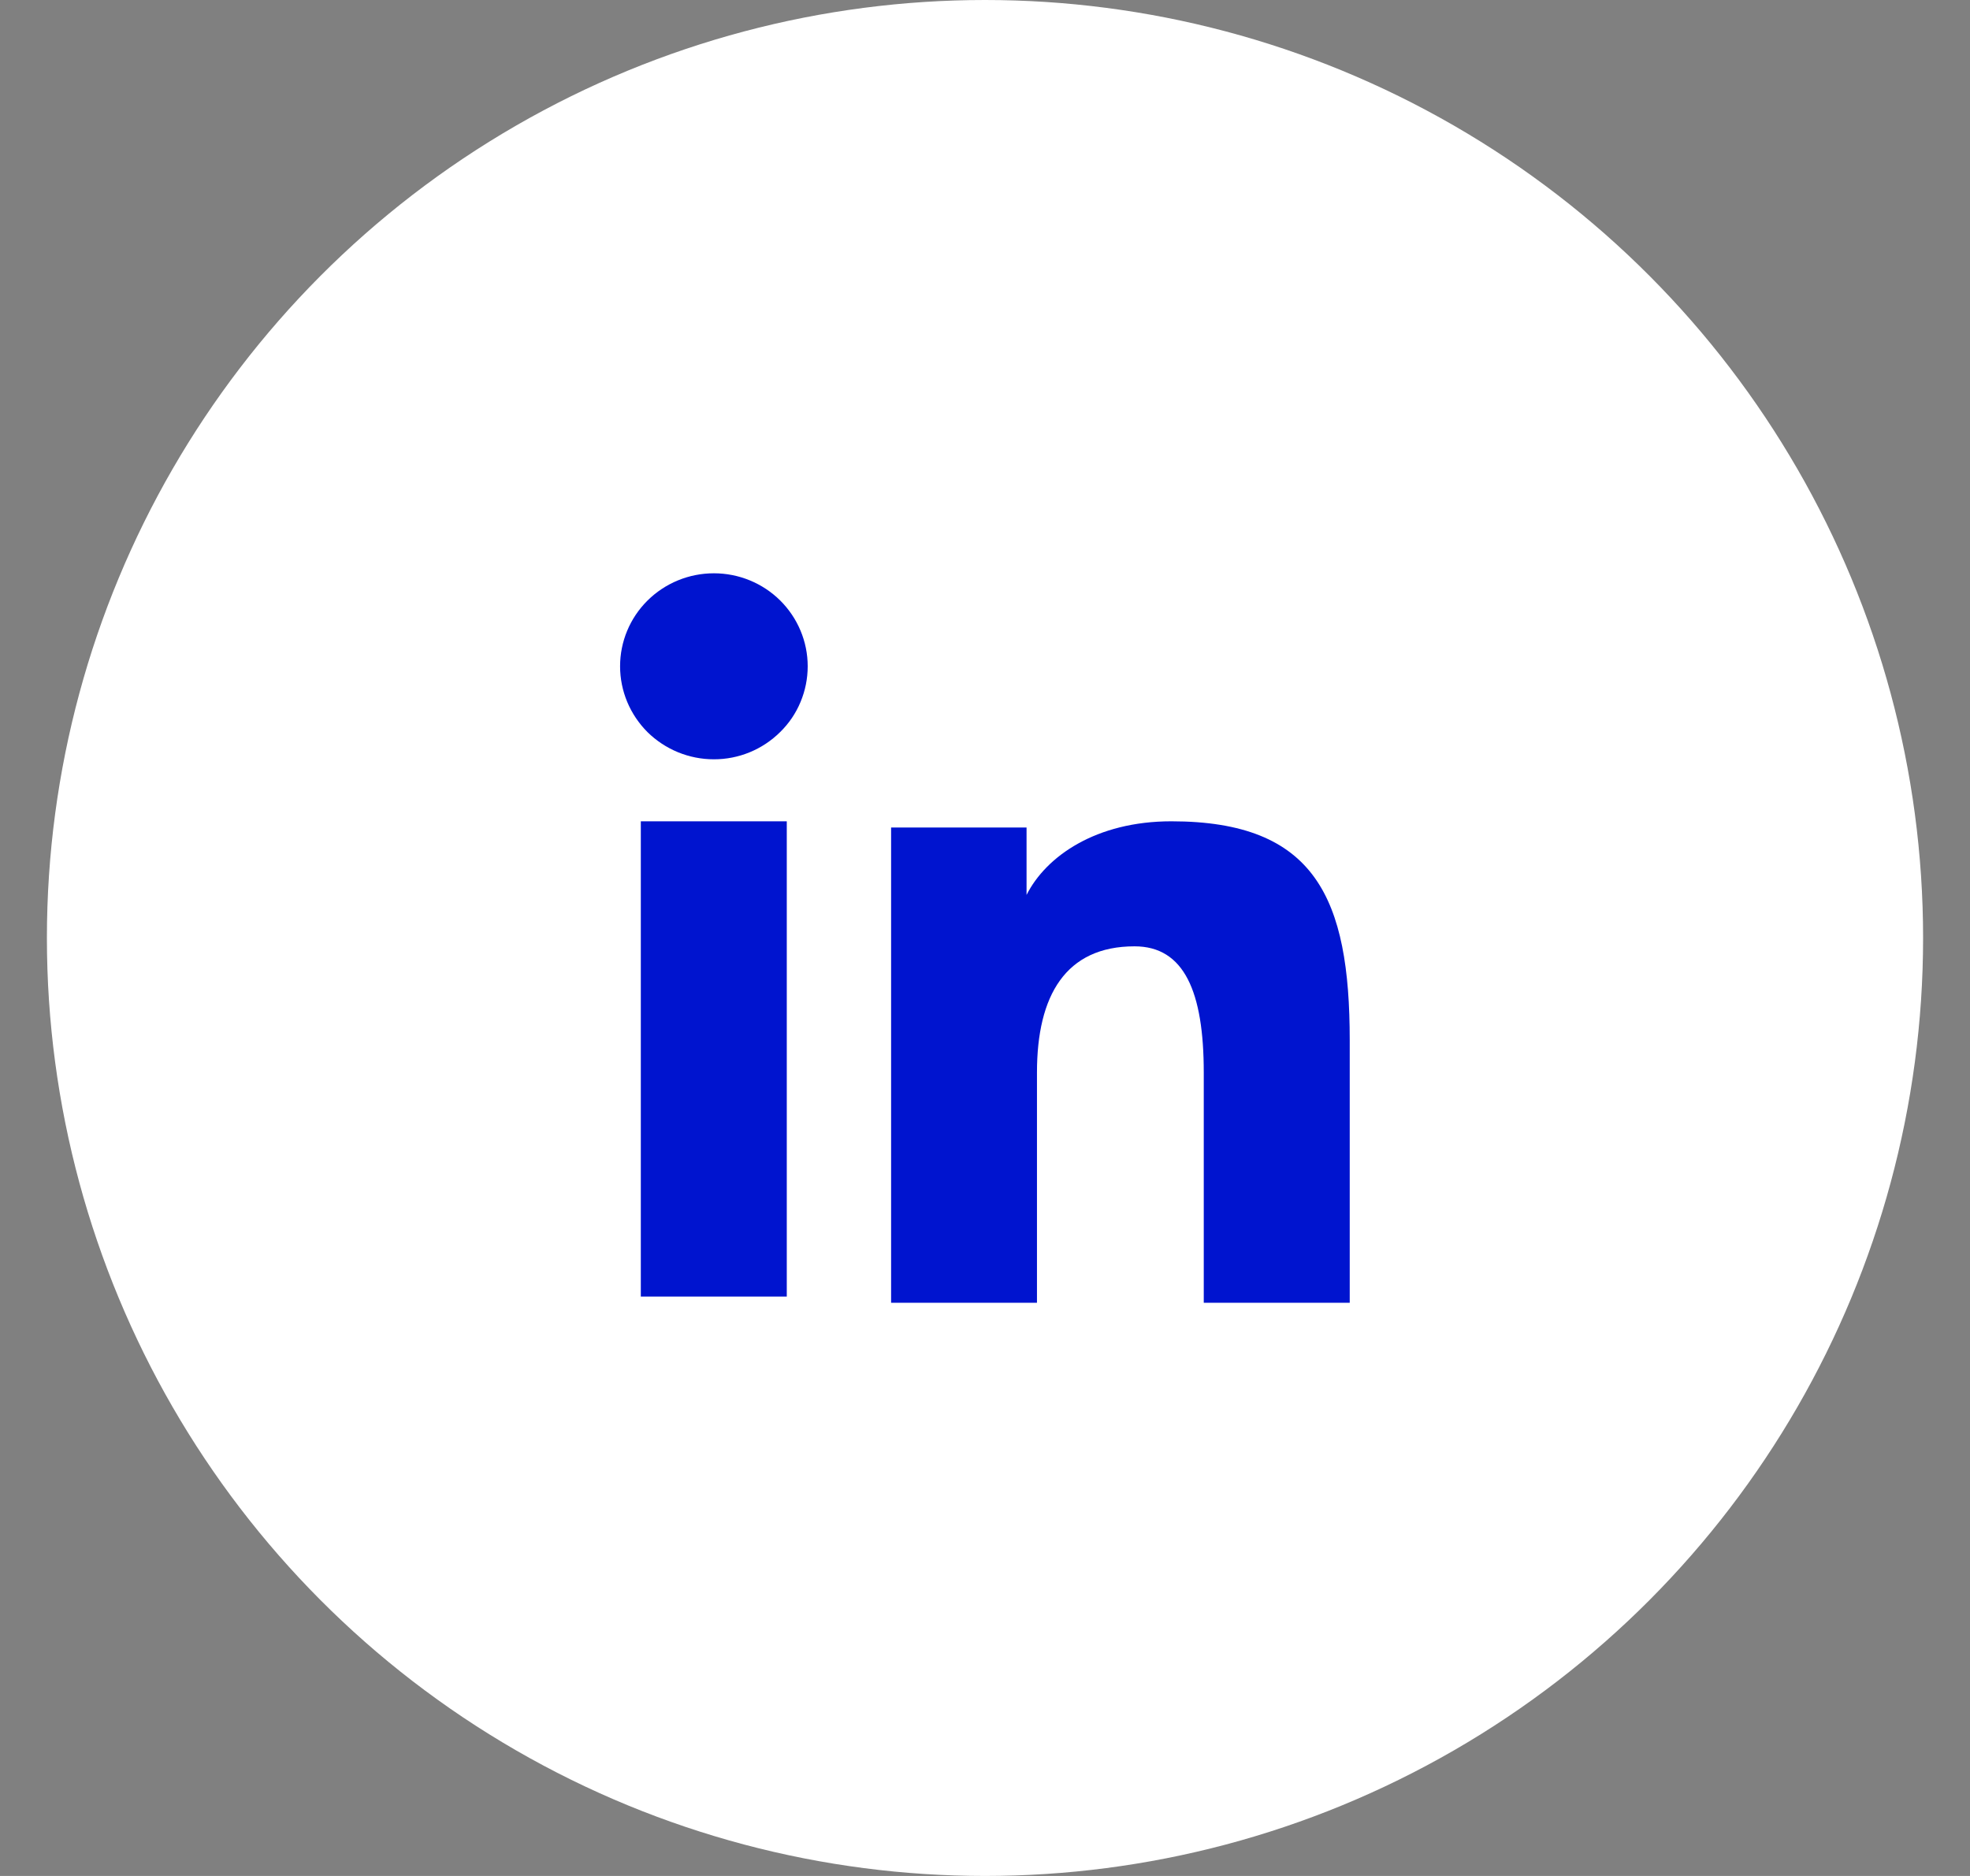
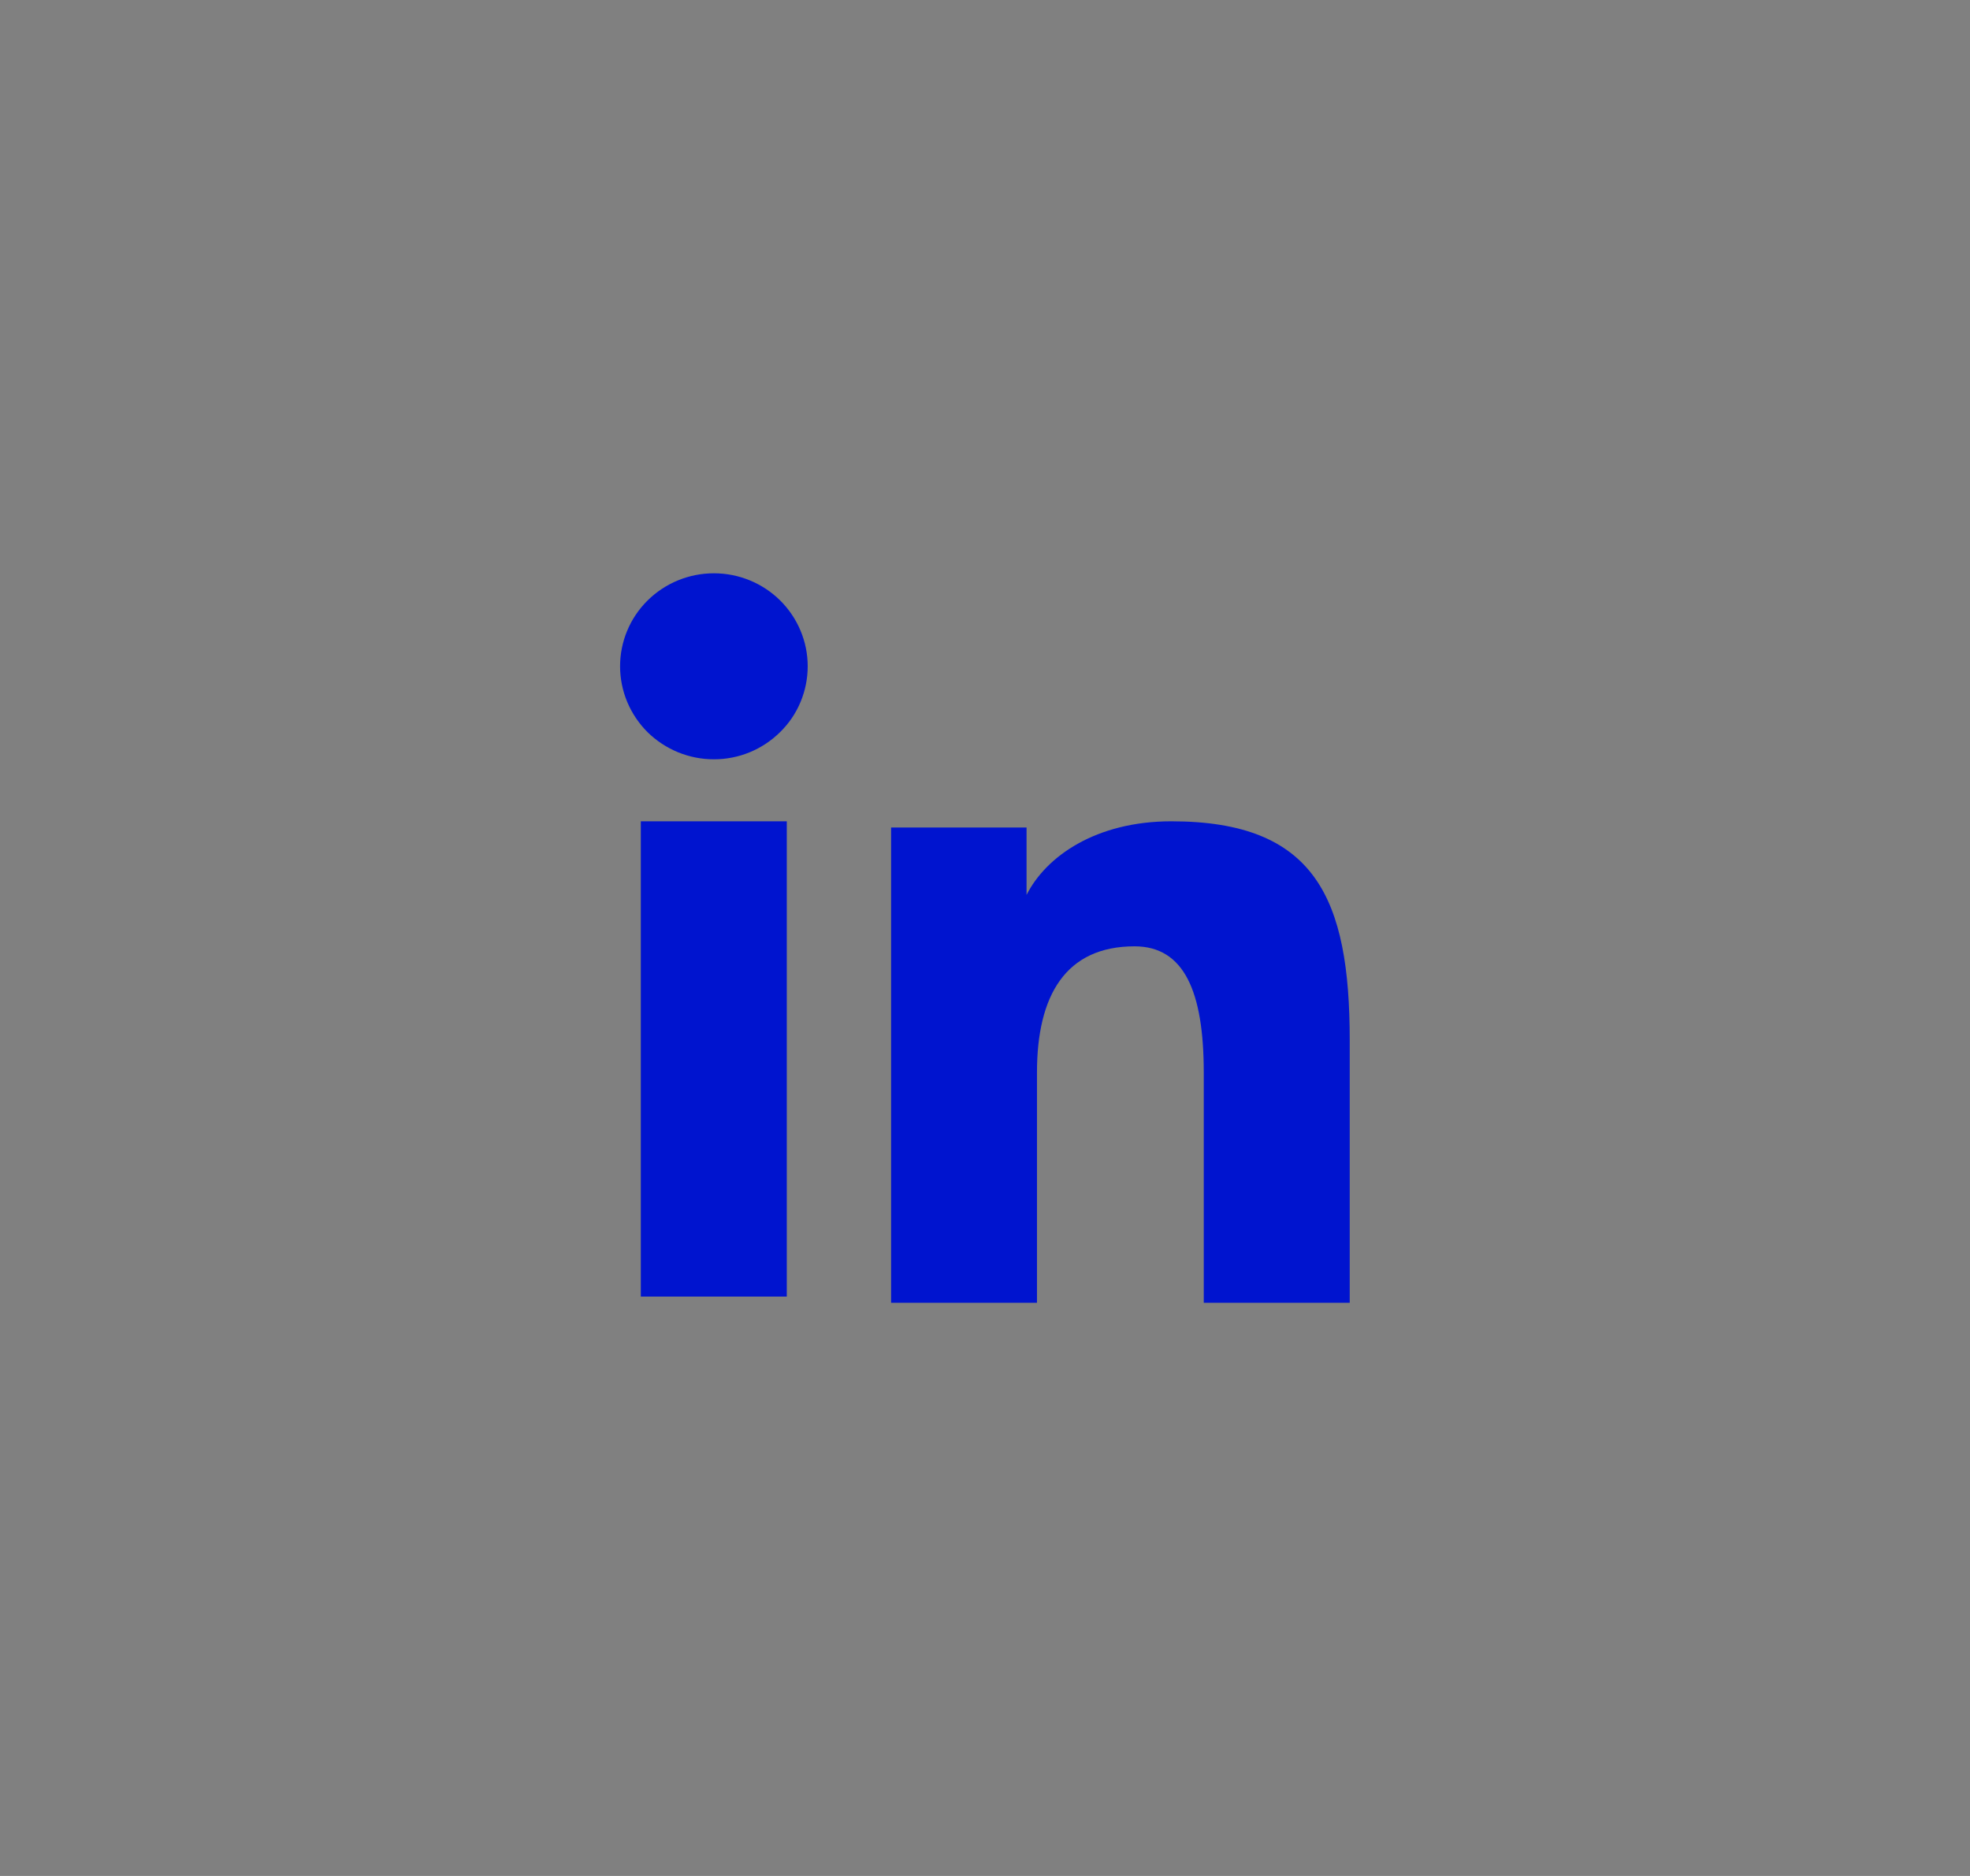
<svg xmlns="http://www.w3.org/2000/svg" width="21" height="20" viewBox="0 0 21 20" fill="none">
  <rect x="0" y="0" width="21" height="20" fill="#808080" stroke="none" />
  <g id="Icons/Linkedin">
-     <circle id="Ellipse 10" cx="10.5" cy="10" r="10" fill="white" />
    <g id="akar-icons:linkedin-fill">
      <path id="Vector" fill-rule="evenodd" clip-rule="evenodd" d="M9.499 8.822H10.943V9.541C11.151 9.128 11.685 8.756 12.486 8.756C14.023 8.756 14.388 9.579 14.388 11.091V13.889H12.832V11.435C12.832 10.574 12.624 10.089 12.094 10.089C11.36 10.089 11.054 10.612 11.054 11.434V13.889H9.499V8.822ZM6.831 13.823H8.387V8.756H6.831V13.823ZM8.61 7.103C8.61 7.234 8.584 7.363 8.534 7.483C8.484 7.604 8.41 7.713 8.317 7.804C8.129 7.991 7.874 8.096 7.609 8.095C7.345 8.095 7.091 7.991 6.902 7.805C6.81 7.713 6.736 7.603 6.686 7.483C6.636 7.363 6.61 7.234 6.61 7.103C6.61 6.84 6.715 6.588 6.903 6.402C7.091 6.216 7.345 6.112 7.61 6.112C7.875 6.112 8.129 6.216 8.317 6.402C8.504 6.588 8.61 6.84 8.61 7.103Z" fill="#0014CF" />
    </g>
  </g>
</svg>